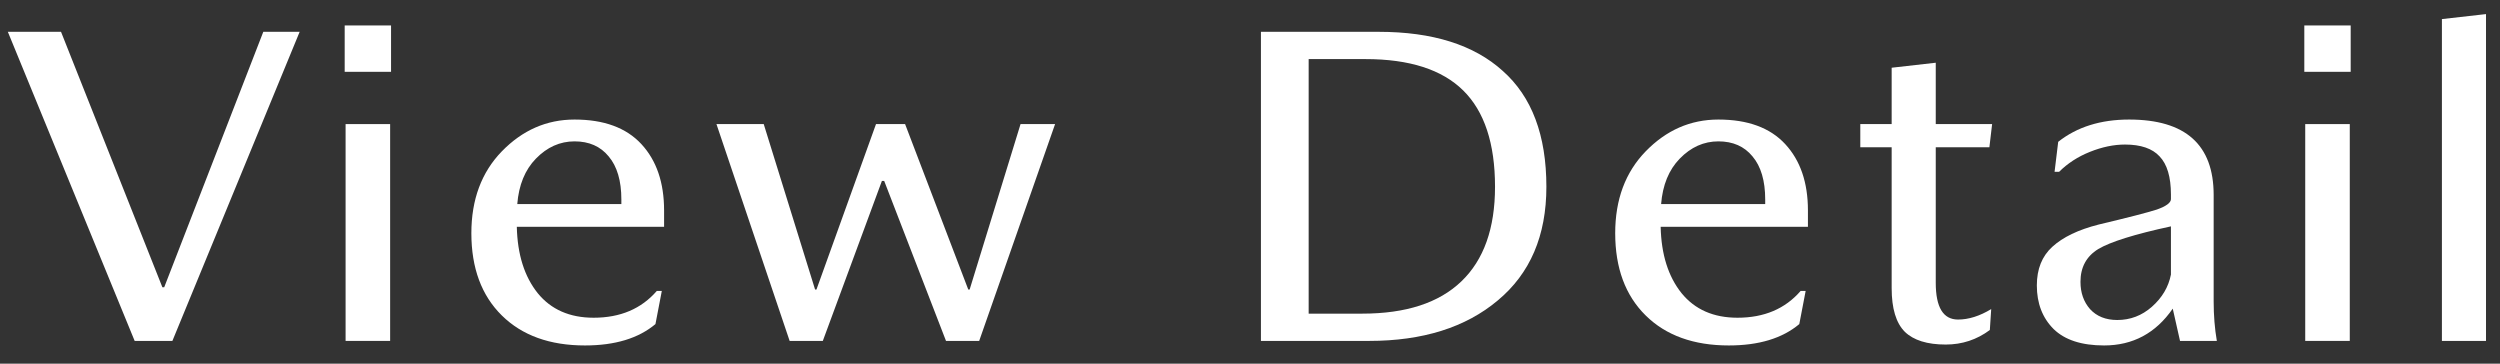
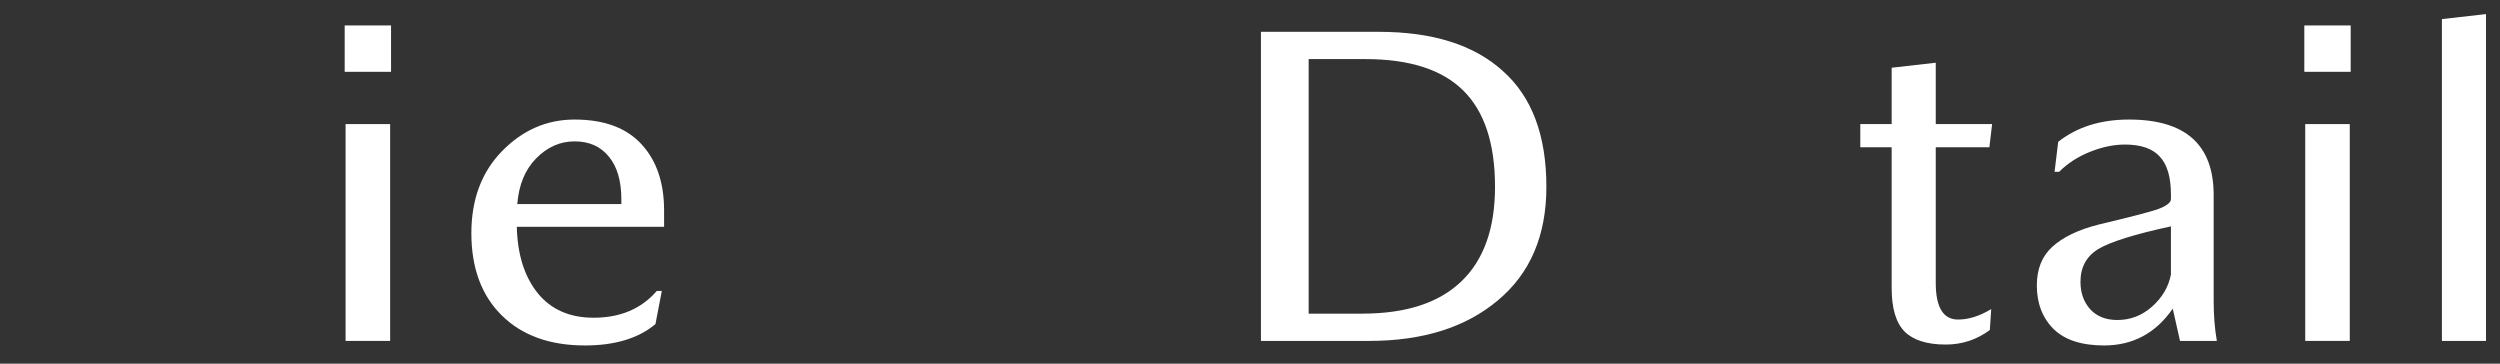
<svg xmlns="http://www.w3.org/2000/svg" width="110" height="16" viewBox="0 0 110 16" fill="none">
  <rect x="0" y="0" width="110" height="16" fill="#333333" stroke="none" />
-   <path d="M7.585 15H5.925L0.345 1.4H2.685L7.145 12.64H7.225L11.585 1.4H13.185L7.585 15Z" fill="white" />
  <path d="M17.206 1.12V3.16H15.166V1.12H17.206ZM17.166 5.46V15H15.206V5.46H17.166Z" fill="white" />
  <path d="M29.22 9.98H22.74C22.767 11.194 23.073 12.167 23.66 12.9C24.247 13.62 25.067 13.98 26.12 13.98C27.293 13.98 28.22 13.587 28.9 12.8H29.12L28.84 14.26C28.093 14.887 27.06 15.2 25.74 15.2C24.193 15.2 22.973 14.76 22.08 13.88C21.187 13 20.74 11.793 20.74 10.26C20.74 8.78 21.187 7.58 22.08 6.66C22.987 5.727 24.053 5.26 25.28 5.26C26.573 5.26 27.553 5.62 28.22 6.34C28.887 7.06 29.22 8.033 29.22 9.26V9.98ZM27.34 8.78C27.34 7.953 27.153 7.32 26.78 6.88C26.42 6.44 25.92 6.22 25.28 6.22C24.64 6.22 24.073 6.473 23.58 6.98C23.1 7.473 22.827 8.14 22.76 8.98H27.34V8.78Z" fill="white" />
-   <path d="M46.424 5.46L43.084 15H41.624L38.904 7.96H38.804L36.204 15H34.744L31.524 5.46H33.604L35.864 12.74H35.924L38.544 5.46H39.824L42.604 12.74H42.664L44.904 5.46H46.424Z" fill="white" />
  <path d="M60.661 1.4C63.035 1.4 64.855 1.973 66.121 3.12C67.401 4.253 68.041 5.953 68.041 8.22C68.041 10.367 67.328 12.034 65.901 13.22C64.488 14.407 62.601 15 60.241 15H55.481V1.4H60.661ZM59.941 13.8C61.861 13.8 63.315 13.327 64.301 12.38C65.288 11.434 65.781 10.047 65.781 8.22C65.781 6.313 65.314 4.9 64.381 3.98C63.448 3.06 62.014 2.6 60.081 2.6H57.581V13.8H59.941Z" fill="white" />
-   <path d="M79.549 9.98H73.069C73.096 11.194 73.402 12.167 73.989 12.9C74.576 13.62 75.396 13.98 76.449 13.98C77.622 13.98 78.549 13.587 79.229 12.8H79.449L79.169 14.26C78.422 14.887 77.389 15.2 76.069 15.2C74.522 15.2 73.302 14.76 72.409 13.88C71.516 13 71.069 11.793 71.069 10.26C71.069 8.78 71.516 7.58 72.409 6.66C73.316 5.727 74.382 5.26 75.609 5.26C76.902 5.26 77.882 5.62 78.549 6.34C79.216 7.06 79.549 8.033 79.549 9.26V9.98ZM77.669 8.78C77.669 7.953 77.482 7.32 77.109 6.88C76.749 6.44 76.249 6.22 75.609 6.22C74.969 6.22 74.402 6.473 73.909 6.98C73.429 7.473 73.156 8.14 73.089 8.98H77.669V8.78Z" fill="white" />
  <path d="M85.173 12.44C85.173 13.52 85.499 14.06 86.153 14.06C86.619 14.06 87.106 13.907 87.613 13.6L87.553 14.52C86.979 14.947 86.333 15.16 85.613 15.16C84.799 15.16 84.199 14.973 83.813 14.6C83.426 14.213 83.233 13.573 83.233 12.68V6.48H81.853V5.46H83.233V2.98L85.173 2.76V5.46H87.653L87.533 6.48H85.173V12.44Z" fill="white" />
  <path d="M95.921 15L95.601 13.58C94.854 14.66 93.847 15.2 92.581 15.2C91.594 15.2 90.854 14.96 90.361 14.48C89.867 13.987 89.621 13.347 89.621 12.56C89.621 11.84 89.847 11.274 90.301 10.86C90.767 10.434 91.447 10.107 92.341 9.88C93.634 9.573 94.487 9.353 94.901 9.22C95.314 9.073 95.521 8.92 95.521 8.76V8.56C95.521 7.787 95.354 7.227 95.021 6.88C94.701 6.533 94.194 6.36 93.501 6.36C93.007 6.36 92.494 6.467 91.961 6.68C91.427 6.893 90.974 7.187 90.601 7.56H90.401L90.561 6.24C91.387 5.587 92.427 5.26 93.681 5.26C96.161 5.26 97.401 6.367 97.401 8.58V13.26C97.401 13.873 97.447 14.454 97.541 15H95.921ZM93.161 14.08C93.734 14.08 94.241 13.887 94.681 13.5C95.134 13.1 95.414 12.627 95.521 12.08V9.96C93.921 10.307 92.854 10.64 92.321 10.96C91.801 11.28 91.541 11.76 91.541 12.4C91.541 12.88 91.681 13.28 91.961 13.6C92.254 13.92 92.654 14.08 93.161 14.08Z" fill="white" />
  <path d="M103.43 1.12V3.16H101.39V1.12H103.43ZM103.39 5.46V15H101.43V5.46H103.39Z" fill="white" />
  <path d="M107.444 15V0.84L109.384 0.62V15H107.444Z" fill="white" />
</svg>